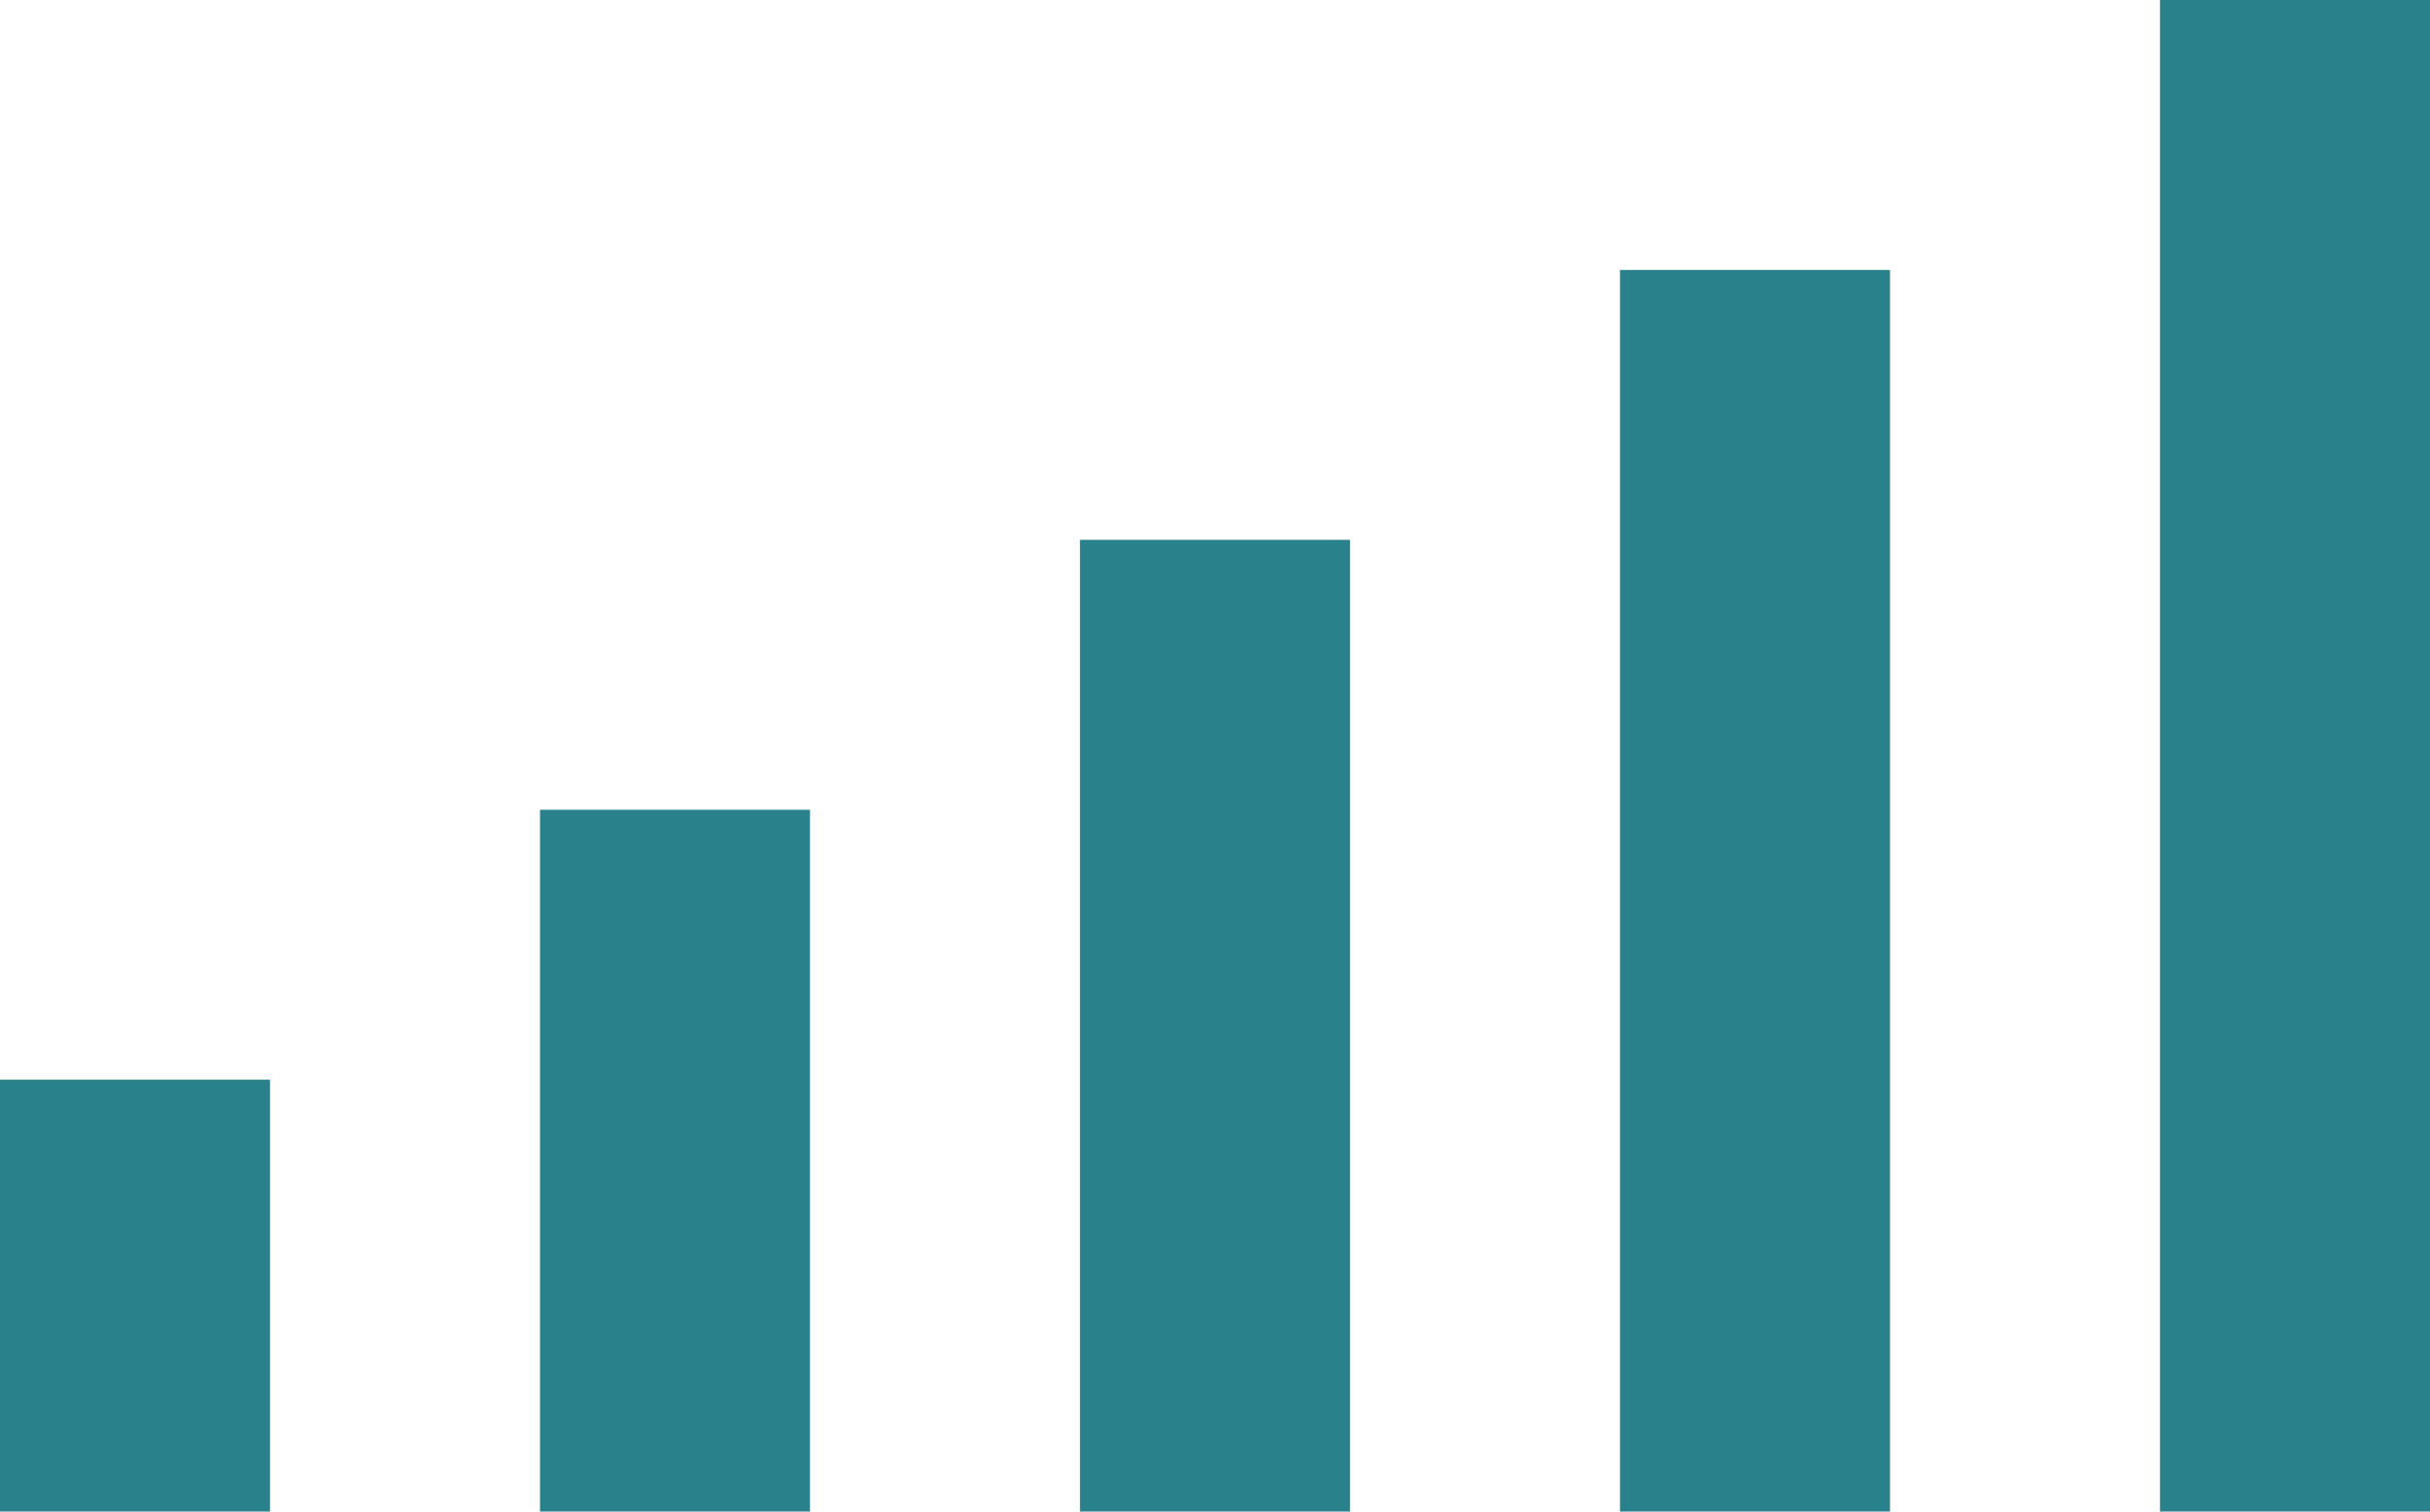
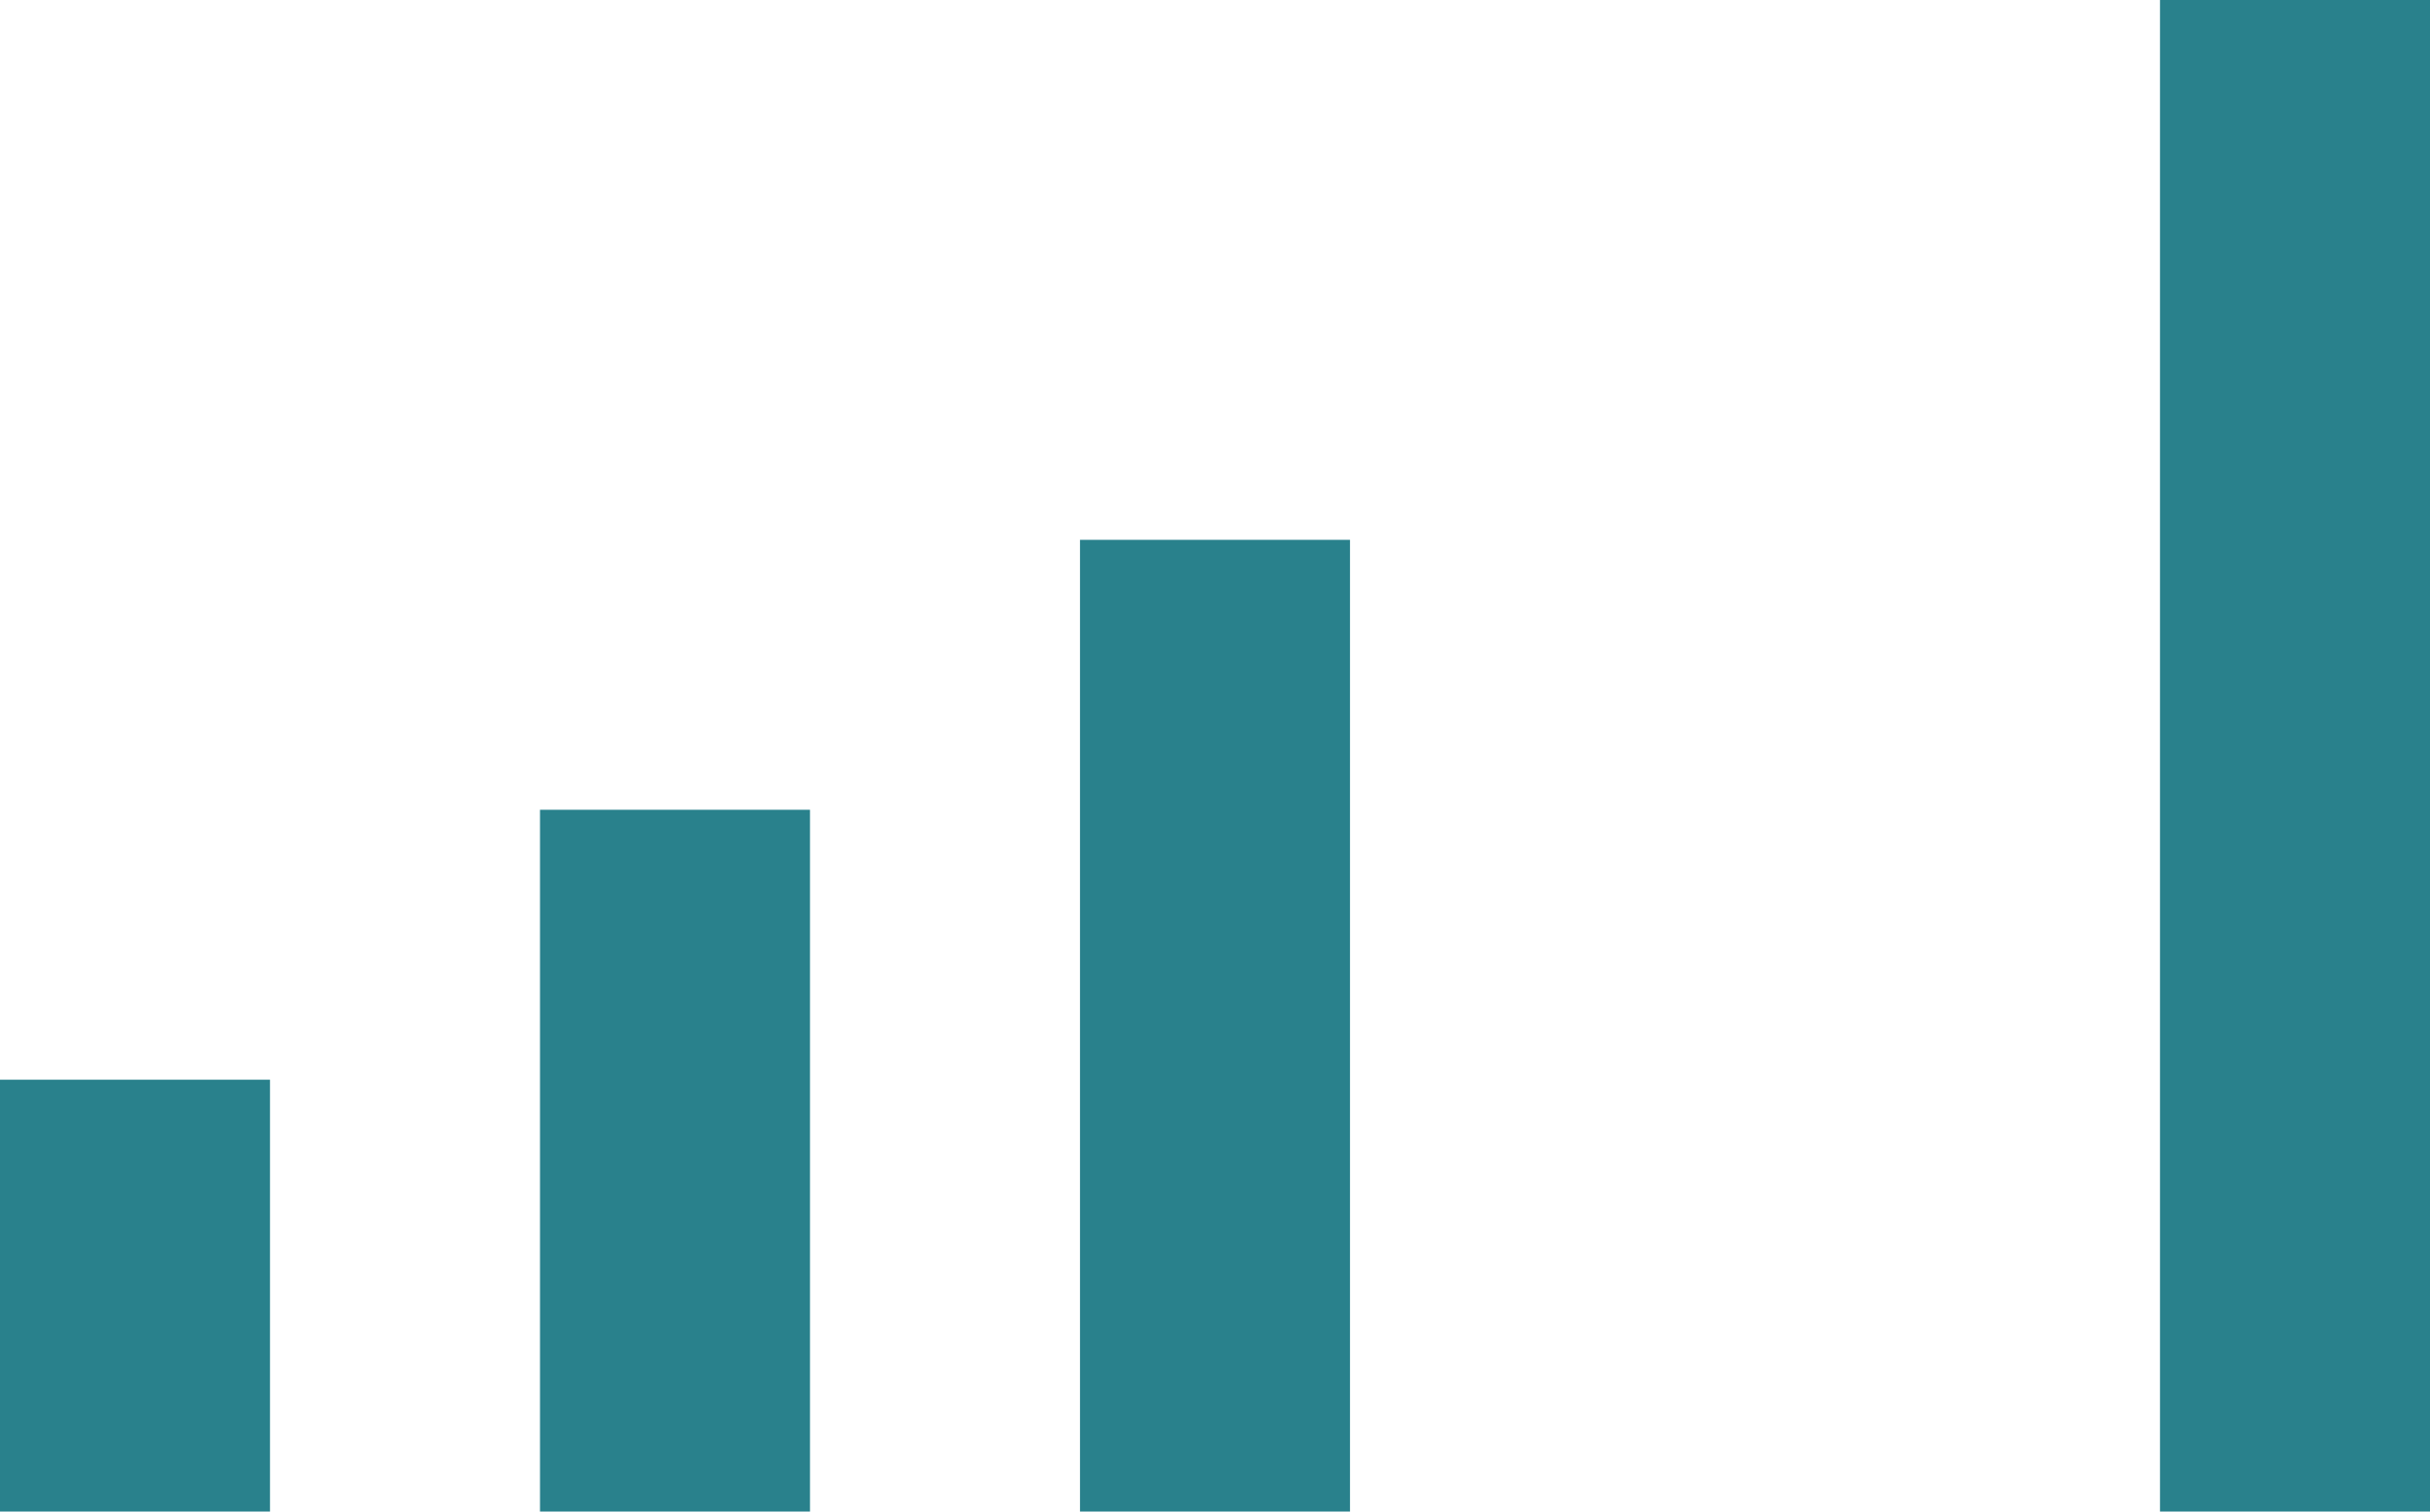
<svg xmlns="http://www.w3.org/2000/svg" width="45" height="28" viewBox="0 0 45 28">
  <defs>
    <style>.a{fill:#29818c;}</style>
  </defs>
  <g transform="translate(-389 -348)">
    <rect class="a" width="5" height="28" transform="translate(429 348)" />
-     <rect class="a" width="5" height="23" transform="translate(419 353)" />
    <rect class="a" width="5" height="13" transform="translate(399 363)" />
    <rect class="a" width="5" height="18" transform="translate(409 358)" />
    <rect class="a" width="5" height="8" transform="translate(389 368)" />
  </g>
</svg>